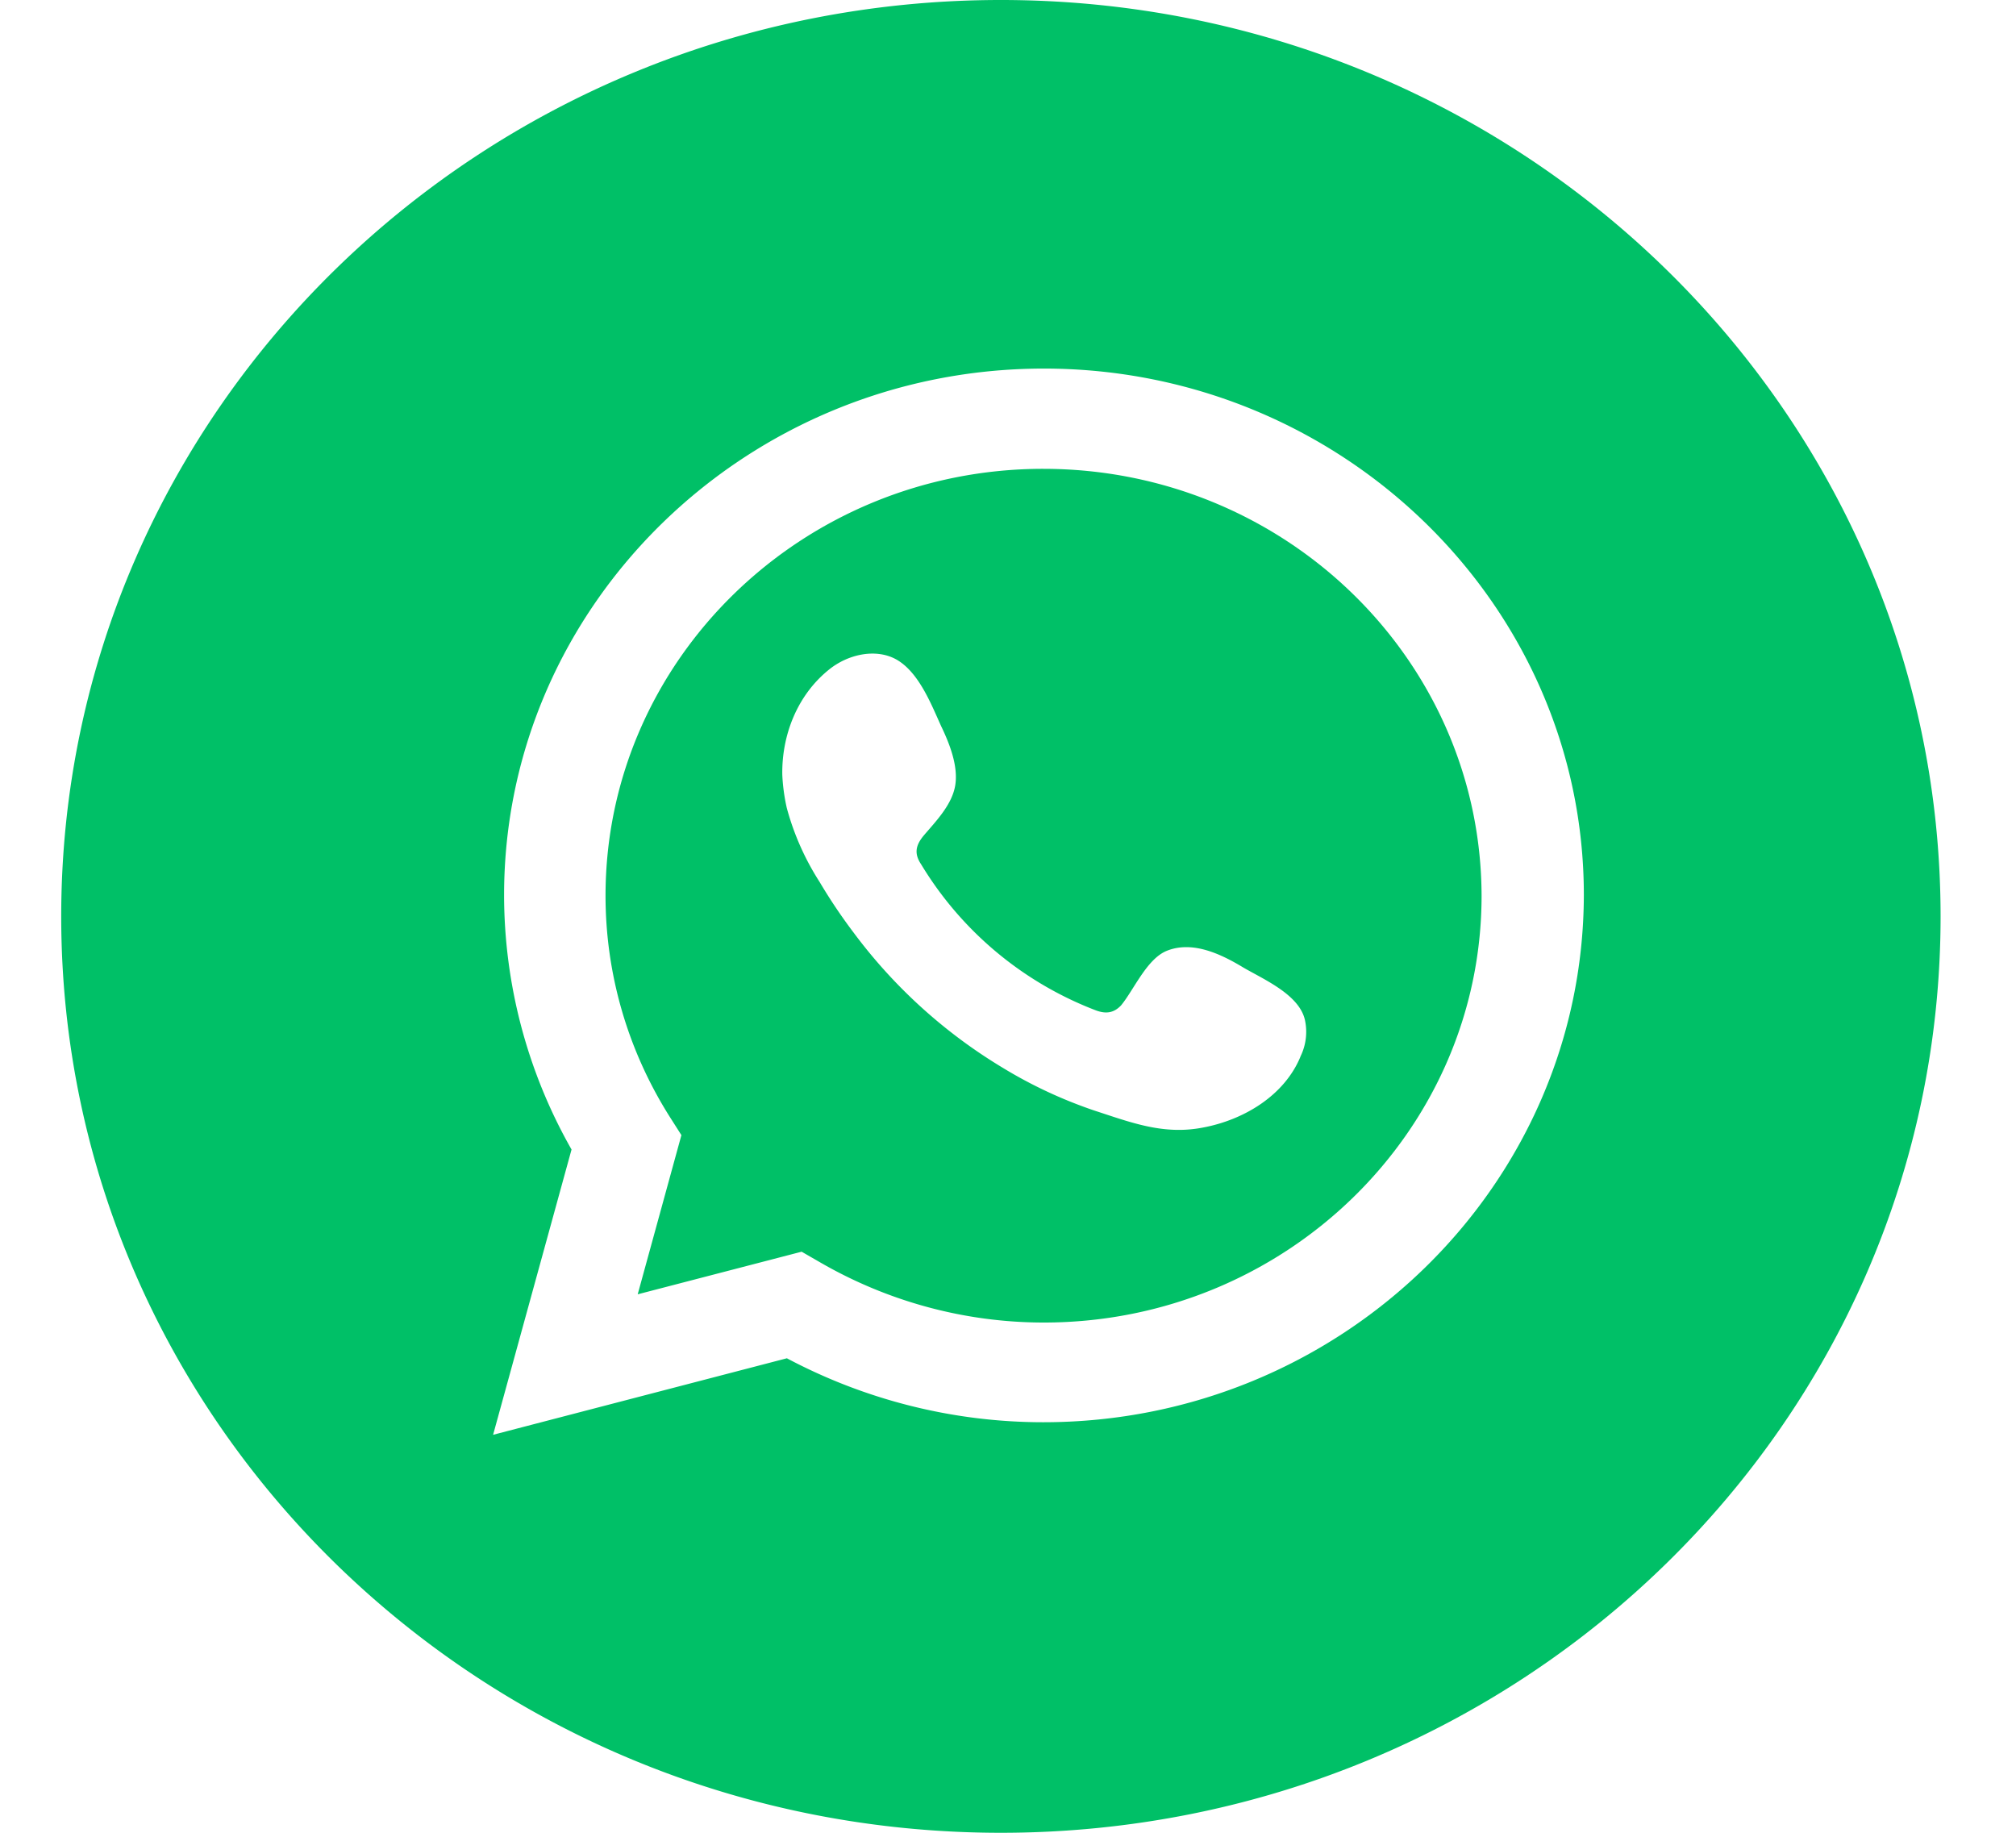
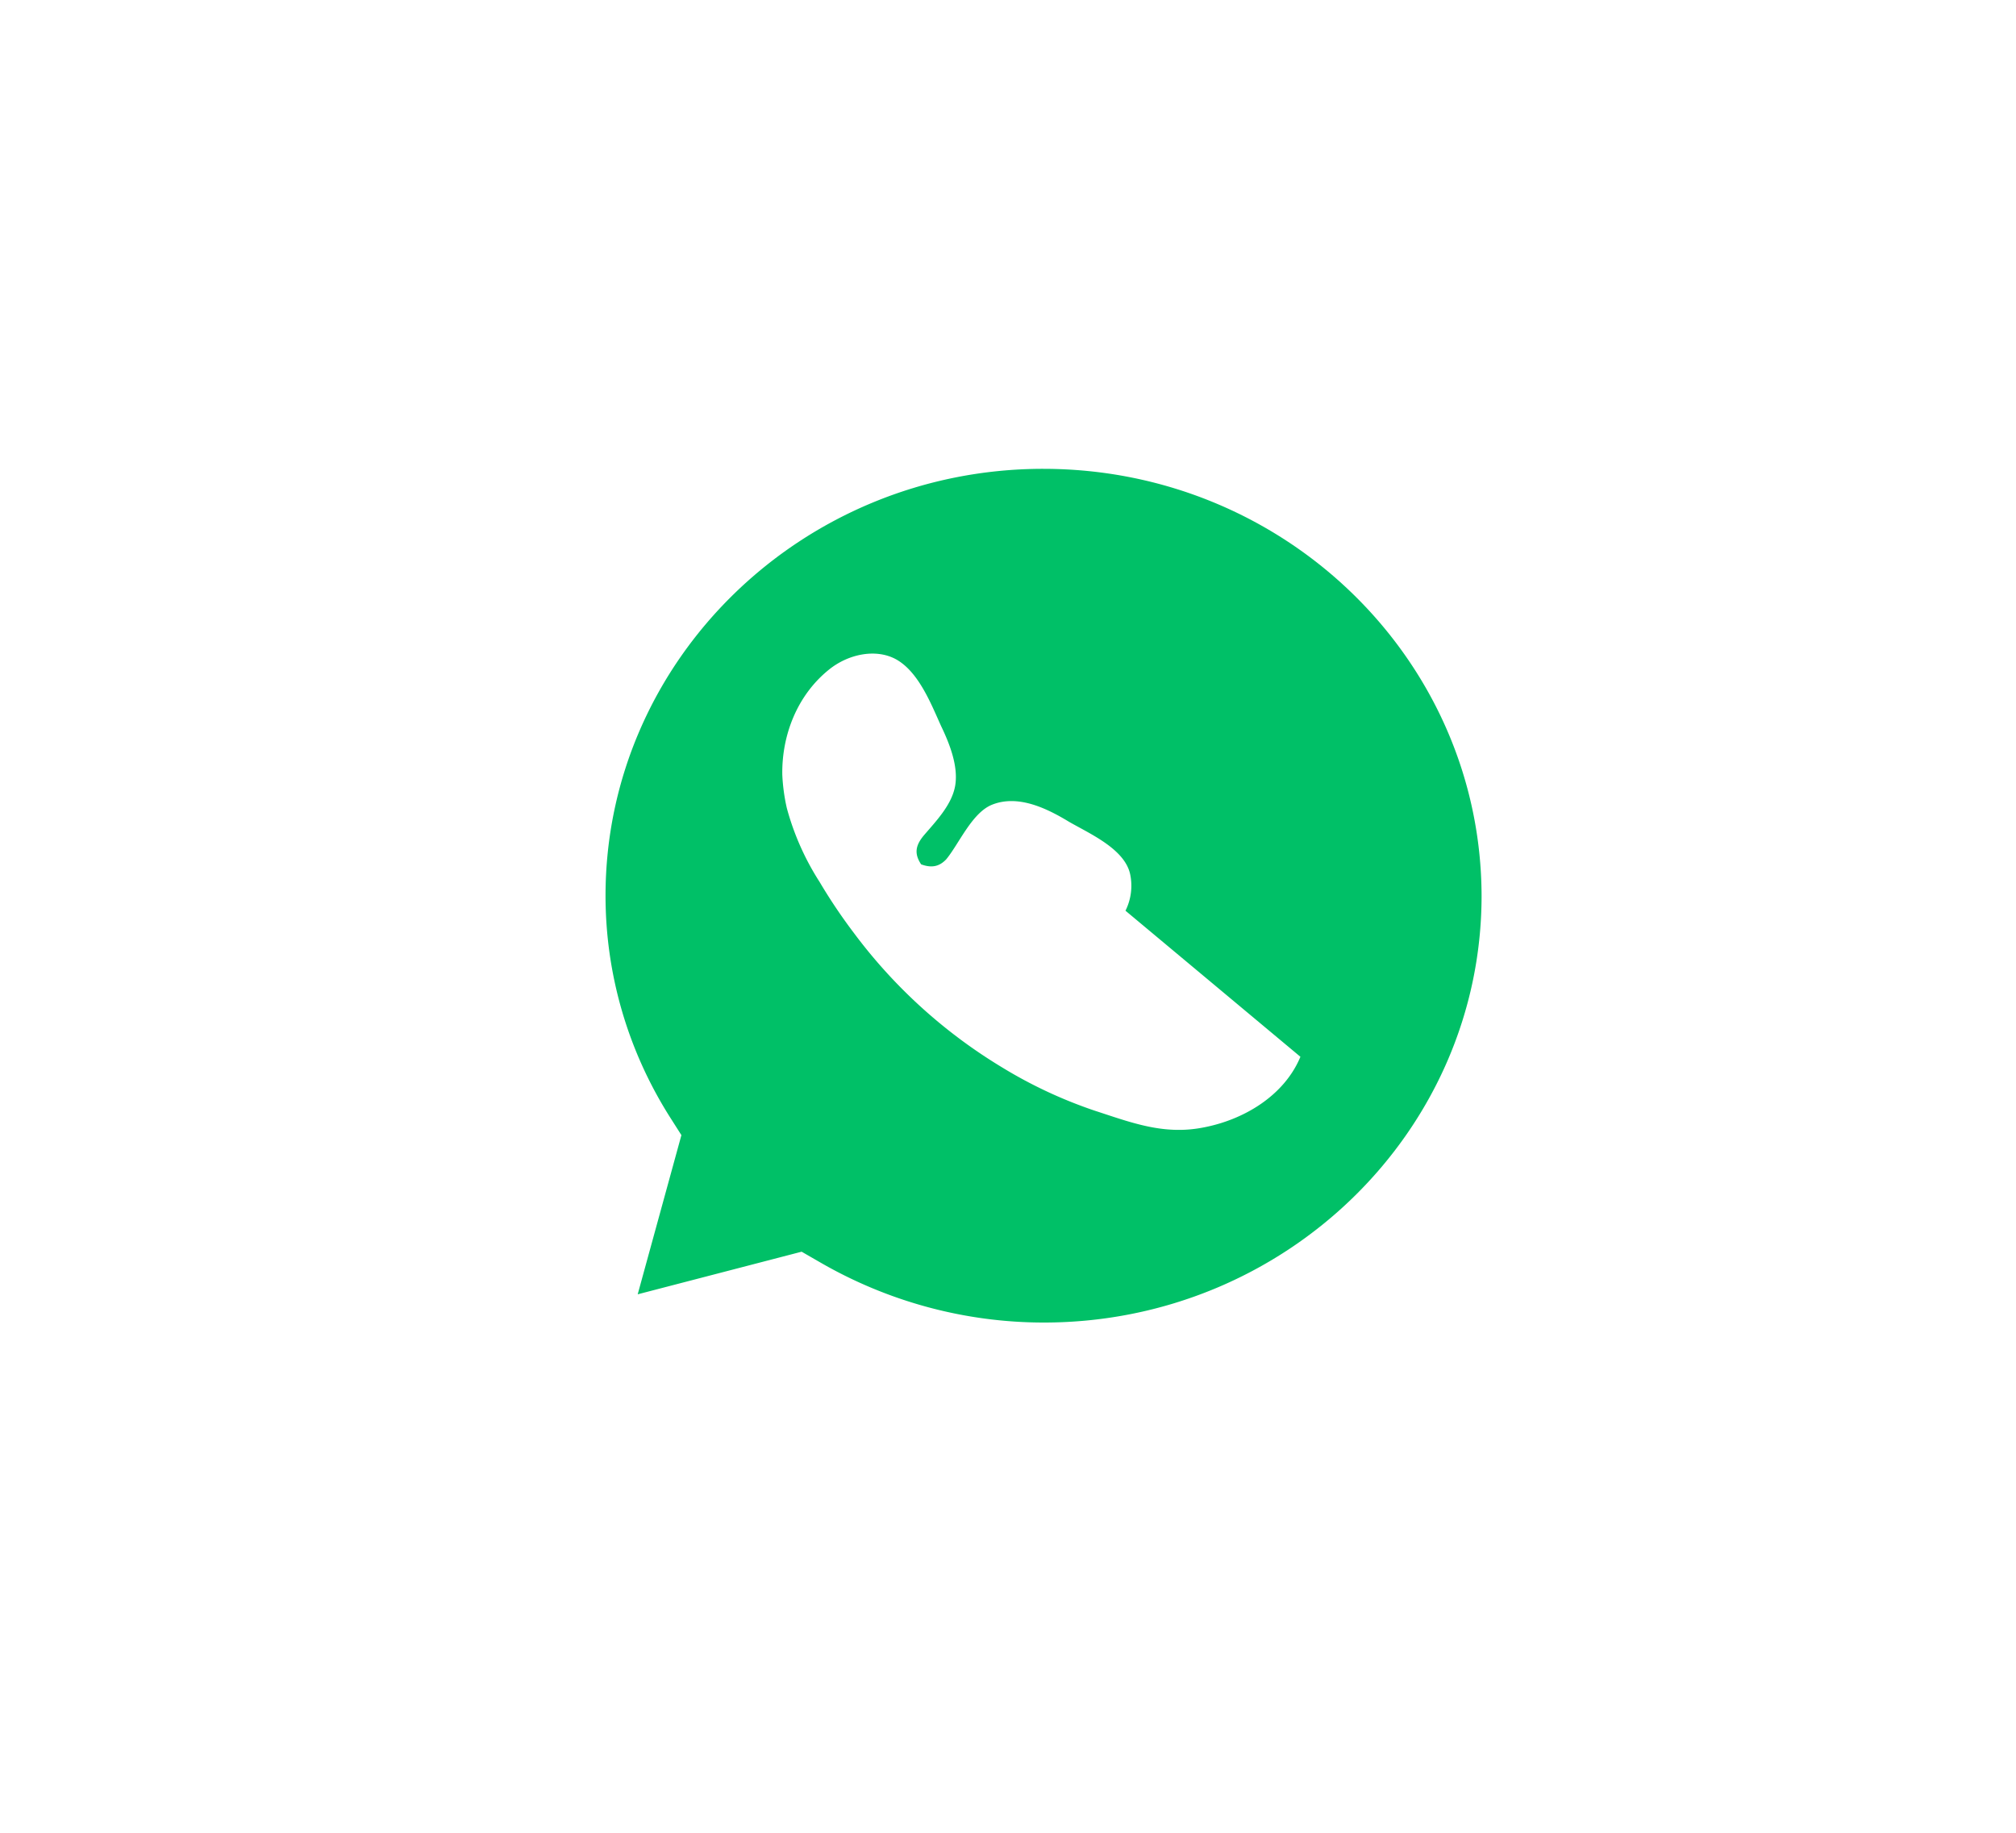
<svg xmlns="http://www.w3.org/2000/svg" width="22" height="20" viewBox="0 0 22 20" fill="none">
-   <path d="M11.385 5.116c-2.637 0-4.777 2.093-4.777 4.658 0 .848.239 1.683.702 2.415l.126.198-.477 1.737 1.789-.465.203.117c.744.43 1.585.656 2.44.656 2.638 0 4.777-2.093 4.777-4.658-.007-2.572-2.146-4.658-4.783-4.658zm2.806 6.416c-.176.424-.618.69-1.067.773-.428.082-.778-.055-1.178-.185a5.007 5.007 0 0 1-1.01-.472 5.668 5.668 0 0 1-1.62-1.47 5.922 5.922 0 0 1-.372-.554 2.878 2.878 0 0 1-.358-.807 2.052 2.052 0 0 1-.049-.363c-.007-.43.162-.869.512-1.149.204-.164.505-.233.73-.11.245.137.379.48.49.726.092.191.19.437.155.65-.035.211-.21.39-.344.547-.09.109-.105.198-.028.314a3.822 3.822 0 0 0 1.908 1.594c.112.041.196.027.274-.055.14-.17.28-.506.498-.595.287-.116.603.041.841.185.225.13.604.294.667.568a.61.61 0 0 1-.05.403z" fill="#00C067" />
-   <path d="M10.922 0C5.255 0 .668 4.48.668 10c0 5.527 4.594 10 10.254 10 5.668 0 10.255-4.48 10.255-10S16.583 0 10.922 0zm.463 15.52c-.975 0-1.936-.24-2.798-.698l-3.206.835.856-3.113a5.623 5.623 0 0 1-.736-2.777c0-3.166 2.644-5.745 5.891-5.745 3.248 0 5.892 2.579 5.892 5.745-.007 3.174-2.651 5.753-5.899 5.753z" fill="#00C067" />
+   <path d="M11.385 5.116c-2.637 0-4.777 2.093-4.777 4.658 0 .848.239 1.683.702 2.415l.126.198-.477 1.737 1.789-.465.203.117c.744.43 1.585.656 2.44.656 2.638 0 4.777-2.093 4.777-4.658-.007-2.572-2.146-4.658-4.783-4.658zm2.806 6.416c-.176.424-.618.69-1.067.773-.428.082-.778-.055-1.178-.185a5.007 5.007 0 0 1-1.01-.472 5.668 5.668 0 0 1-1.62-1.47 5.922 5.922 0 0 1-.372-.554 2.878 2.878 0 0 1-.358-.807 2.052 2.052 0 0 1-.049-.363c-.007-.43.162-.869.512-1.149.204-.164.505-.233.73-.11.245.137.379.48.49.726.092.191.19.437.155.65-.035.211-.21.39-.344.547-.09.109-.105.198-.028.314c.112.041.196.027.274-.055.14-.17.28-.506.498-.595.287-.116.603.041.841.185.225.13.604.294.667.568a.61.61 0 0 1-.05.403z" fill="#00C067" />
</svg>